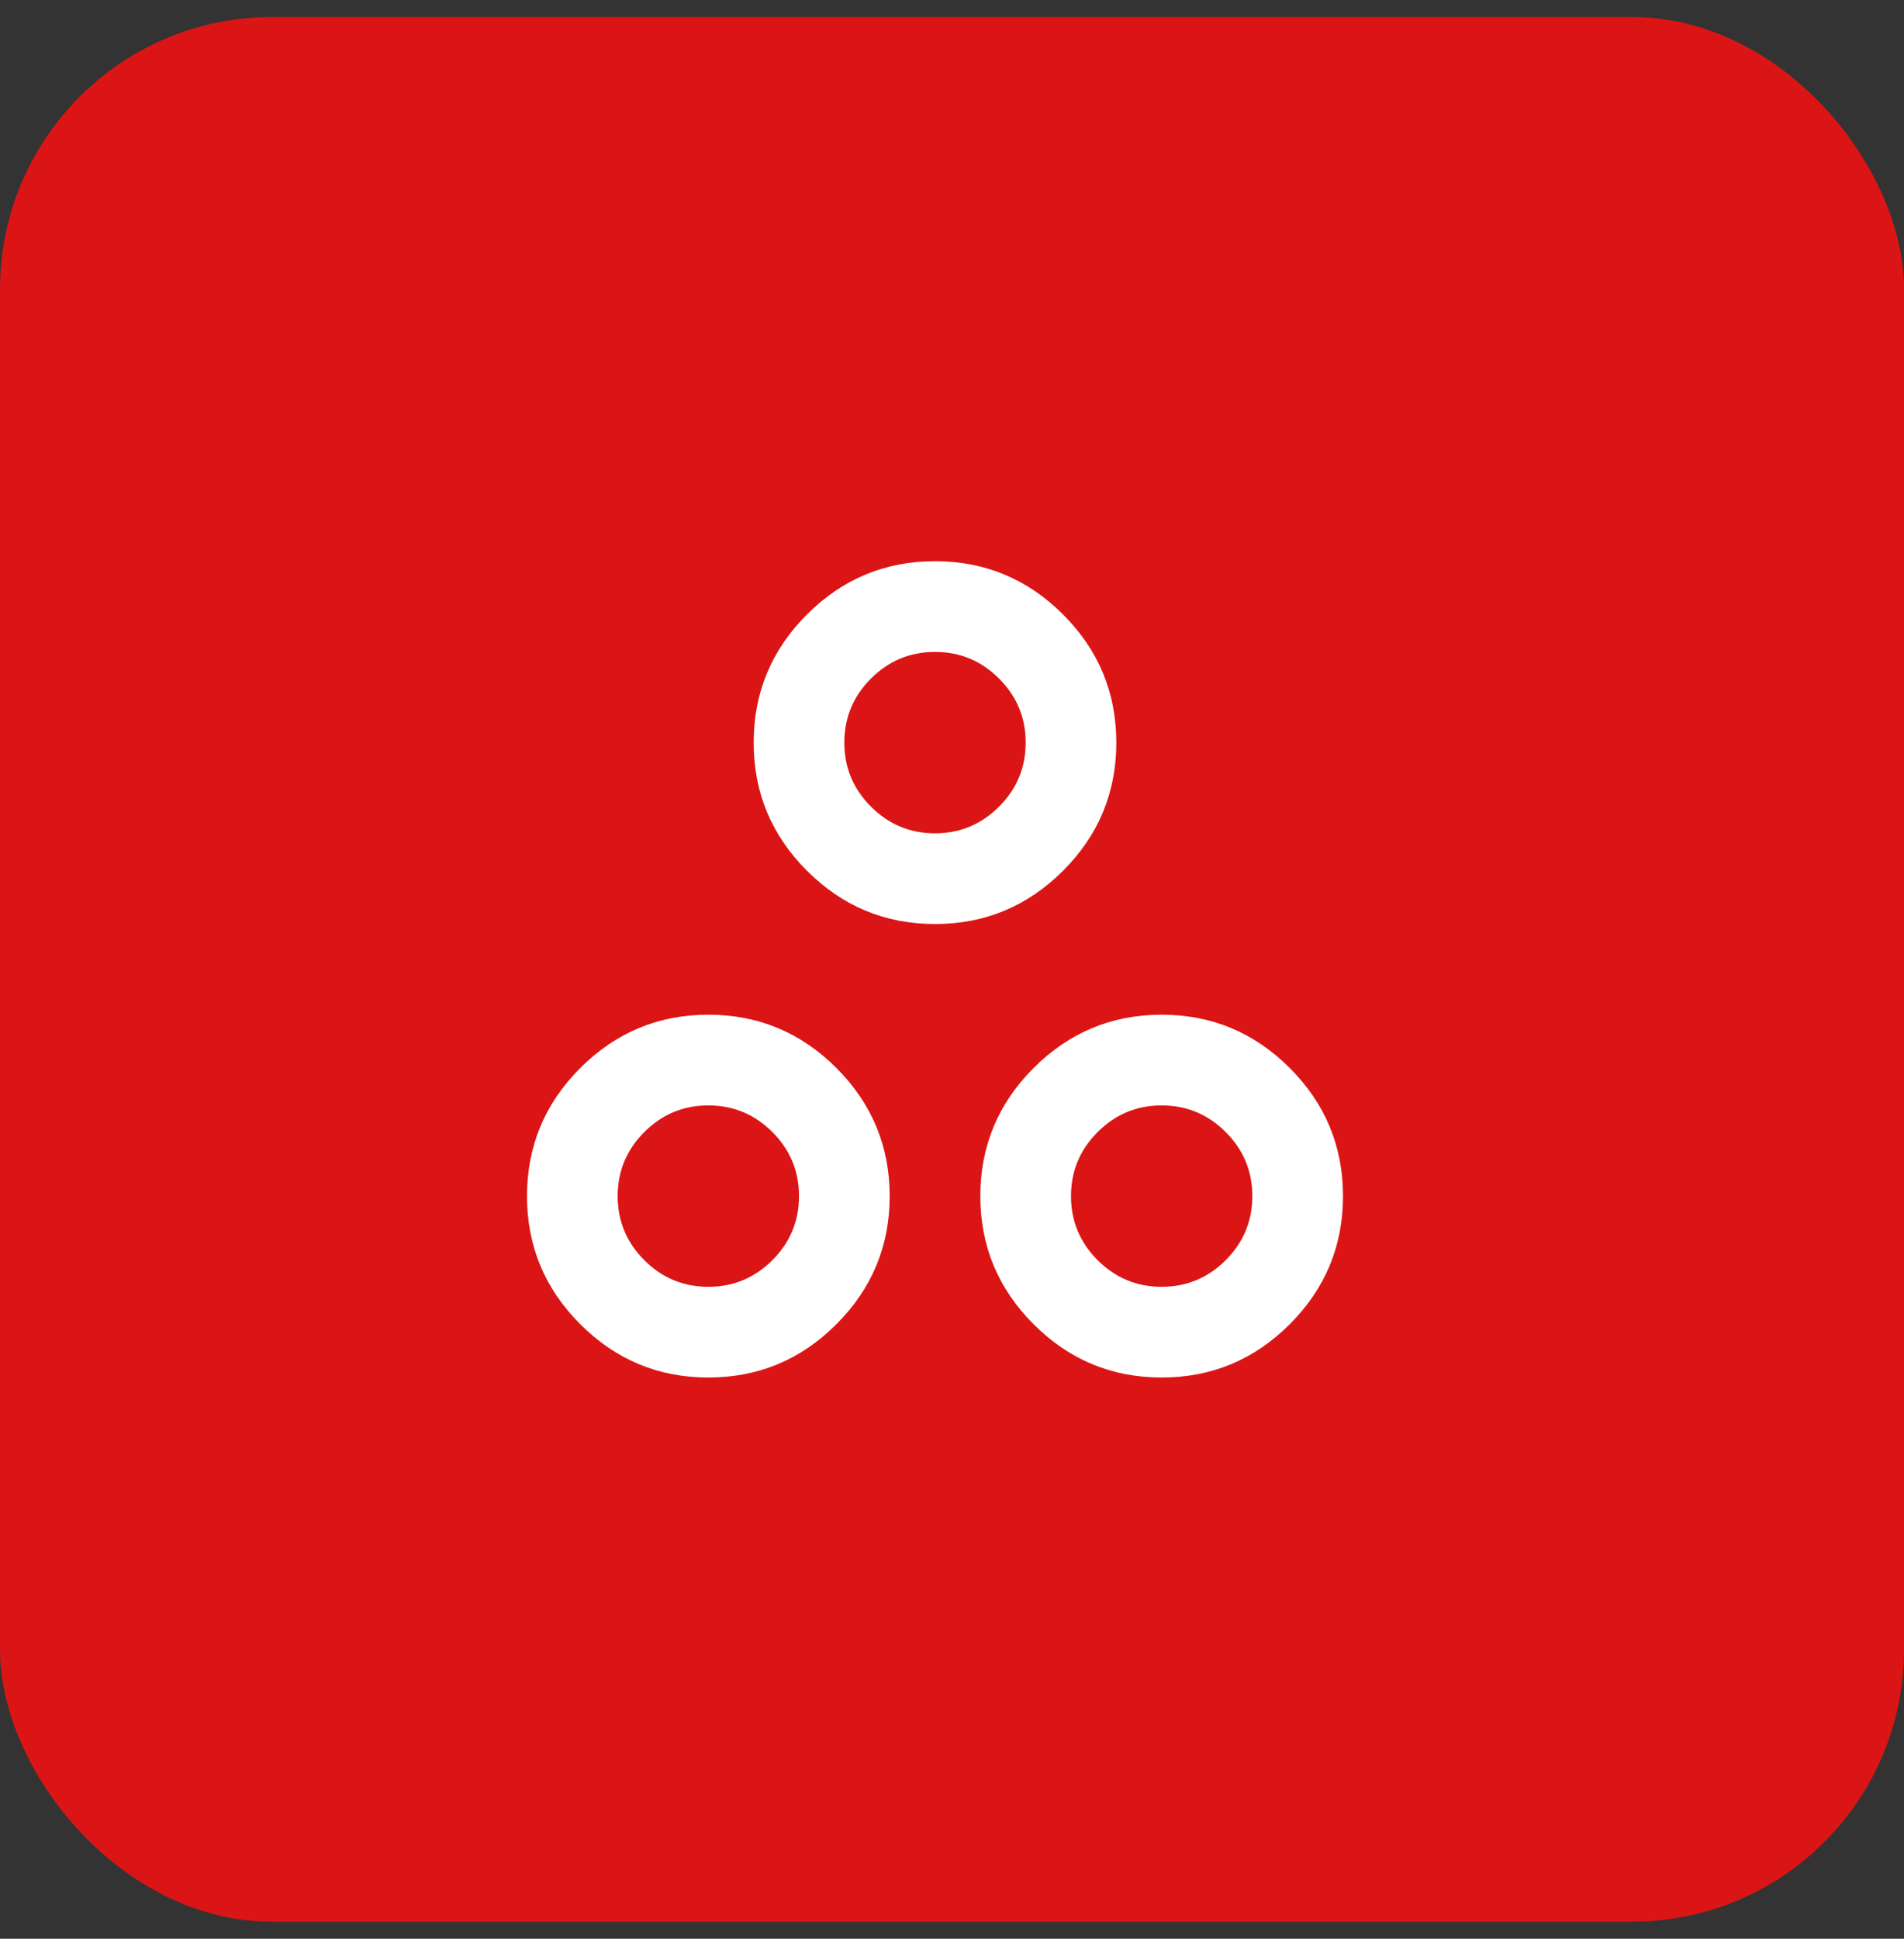
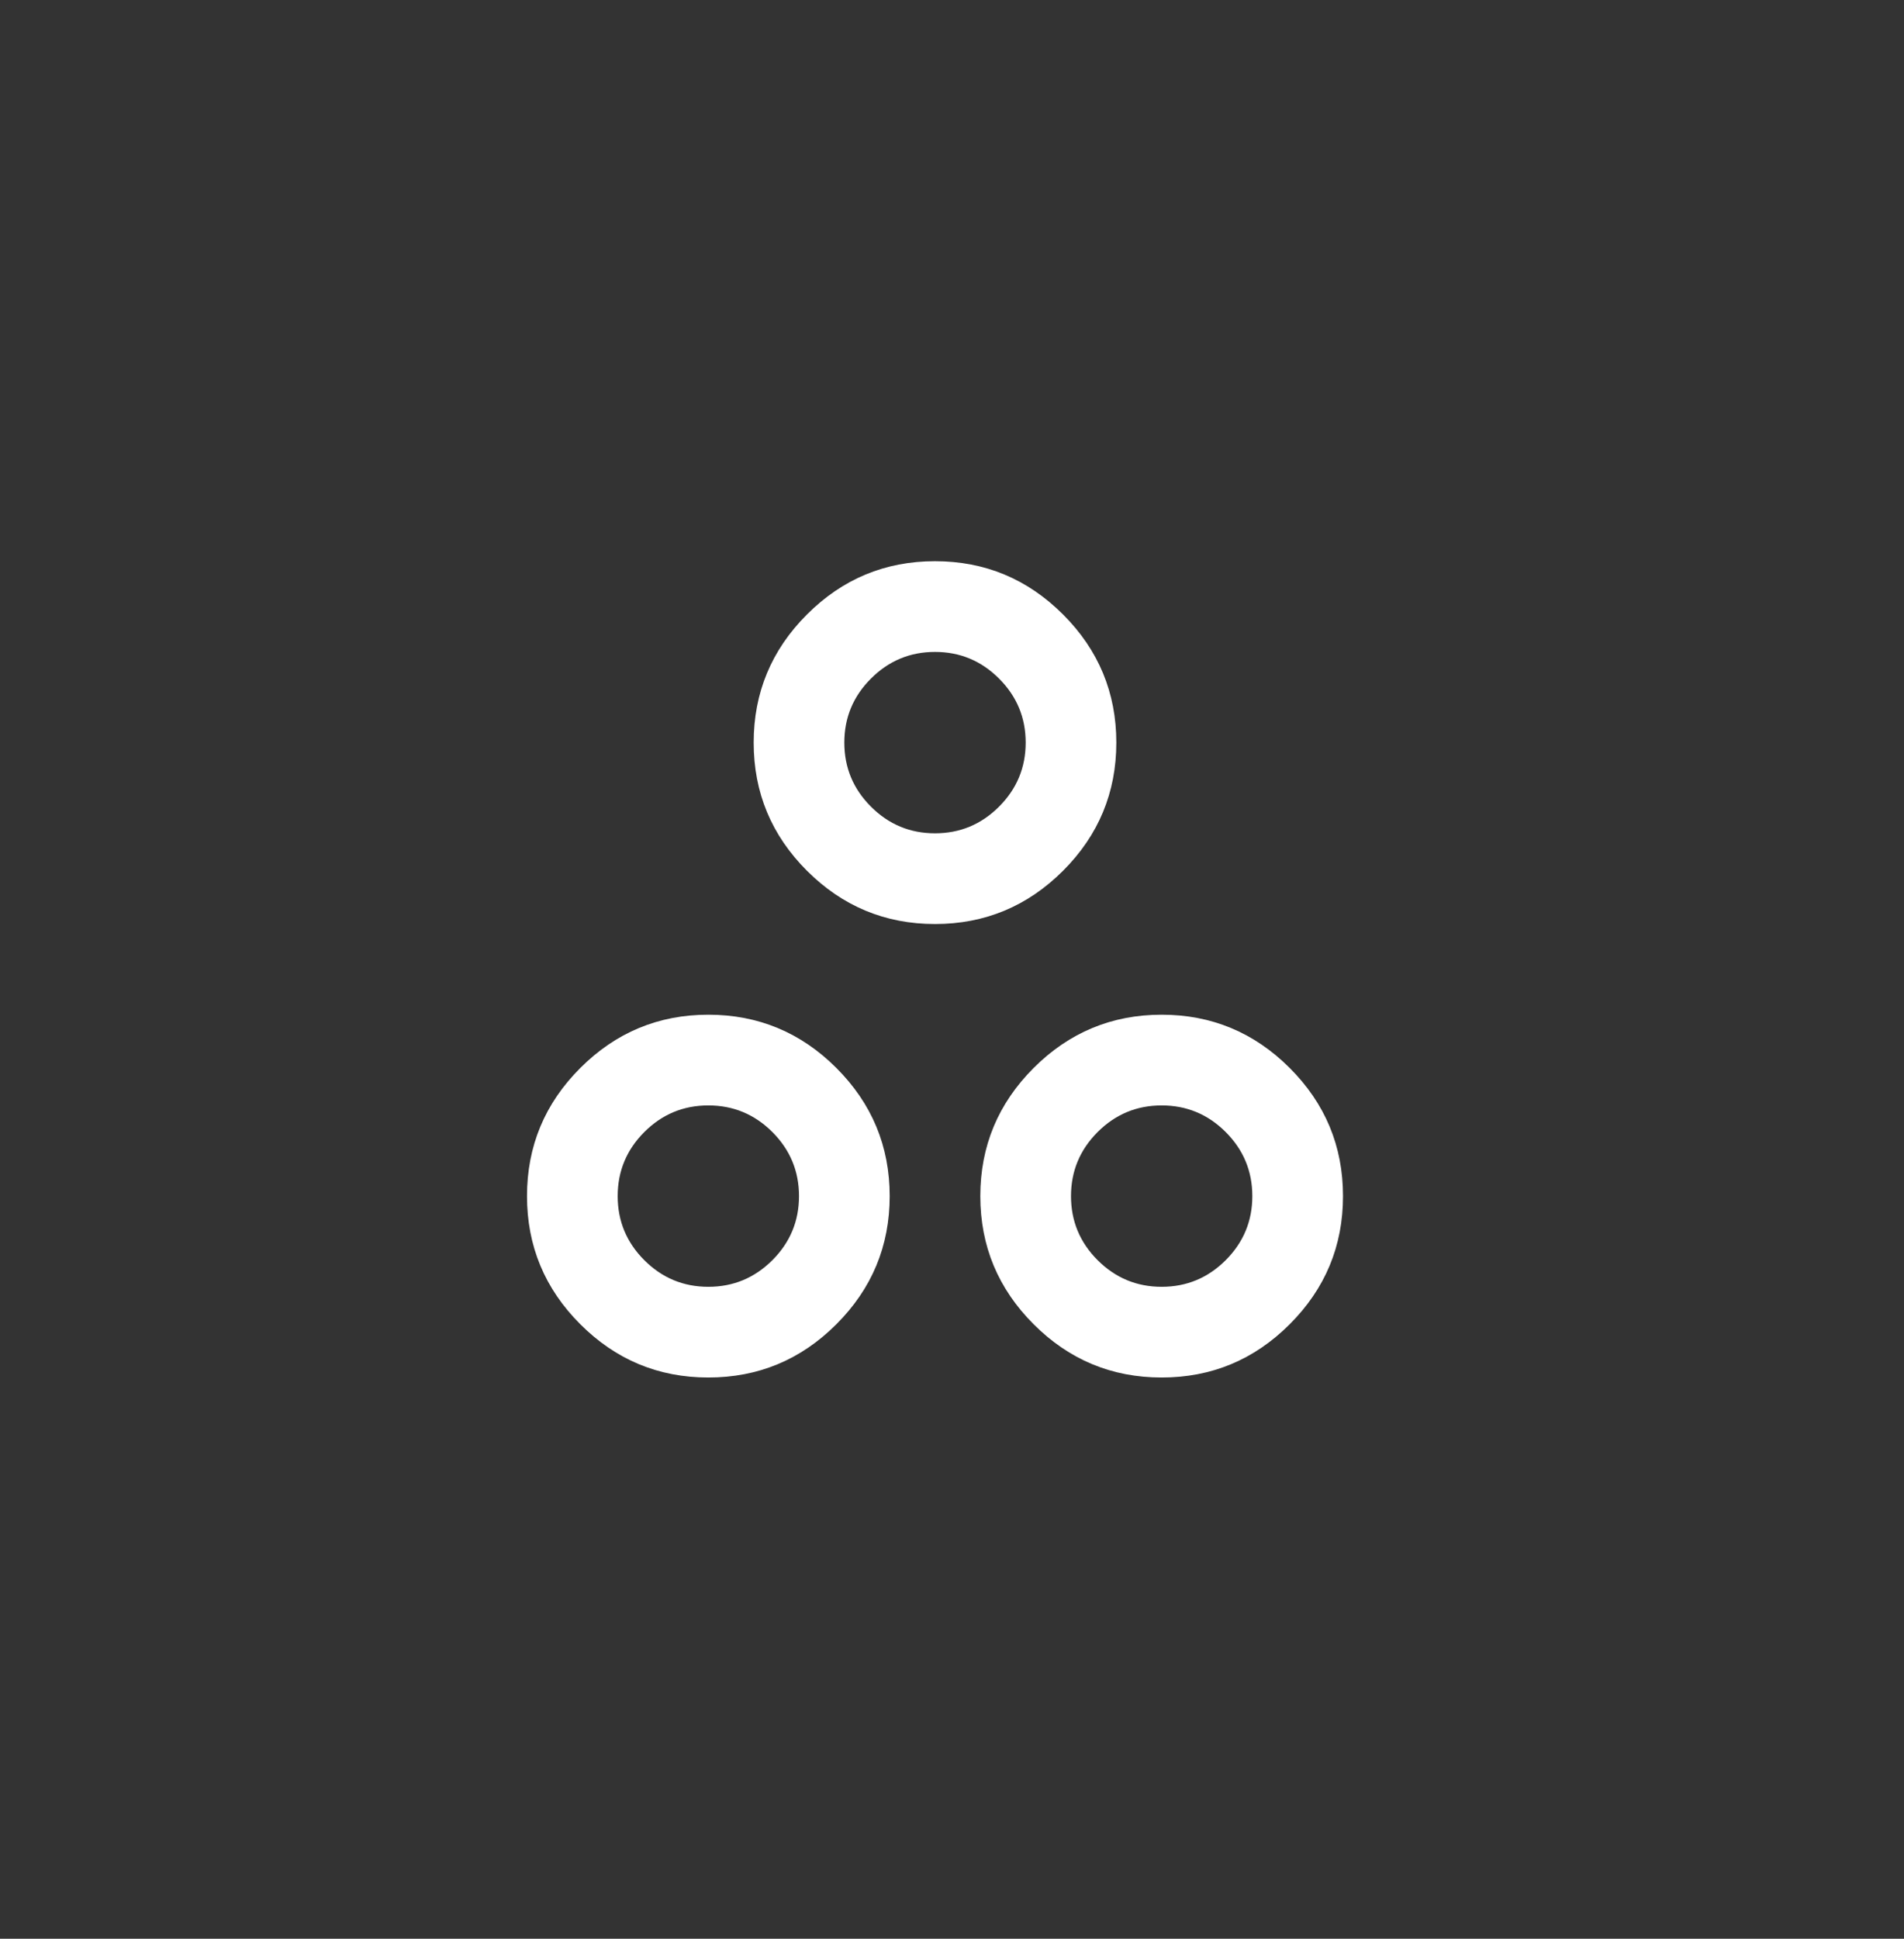
<svg xmlns="http://www.w3.org/2000/svg" width="56" height="57" viewBox="0 0 56 57" fill="none">
  <rect x="0" y="0" width="56" height="57" fill="#333333" stroke="none" />
-   <rect y="0.5" width="56" height="56" rx="8" fill="#DB1515" />
  <path d="M27.5 27.167C26.033 27.167 24.778 26.644 23.733 25.6C22.689 24.556 22.167 23.3 22.167 21.833C22.167 20.367 22.689 19.111 23.733 18.067C24.778 17.022 26.033 16.5 27.5 16.5C28.967 16.5 30.222 17.022 31.267 18.067C32.311 19.111 32.833 20.367 32.833 21.833C32.833 23.3 32.311 24.556 31.267 25.6C30.222 26.644 28.967 27.167 27.5 27.167ZM27.5 24.5C28.233 24.5 28.861 24.239 29.383 23.717C29.906 23.194 30.167 22.567 30.167 21.833C30.167 21.1 29.906 20.472 29.383 19.95C28.861 19.428 28.233 19.167 27.5 19.167C26.767 19.167 26.139 19.428 25.617 19.95C25.094 20.472 24.833 21.1 24.833 21.833C24.833 22.567 25.094 23.194 25.617 23.717C26.139 24.239 26.767 24.5 27.5 24.5ZM20.833 40.5C19.367 40.5 18.111 39.978 17.067 38.933C16.022 37.889 15.5 36.633 15.5 35.167C15.5 33.7 16.022 32.444 17.067 31.4C18.111 30.356 19.367 29.833 20.833 29.833C22.3 29.833 23.556 30.356 24.6 31.4C25.644 32.444 26.167 33.7 26.167 35.167C26.167 36.633 25.644 37.889 24.6 38.933C23.556 39.978 22.3 40.5 20.833 40.5ZM20.833 37.833C21.567 37.833 22.194 37.572 22.717 37.05C23.239 36.528 23.5 35.9 23.5 35.167C23.5 34.433 23.239 33.806 22.717 33.283C22.194 32.761 21.567 32.5 20.833 32.5C20.1 32.5 19.472 32.761 18.95 33.283C18.428 33.806 18.167 34.433 18.167 35.167C18.167 35.9 18.428 36.528 18.95 37.05C19.472 37.572 20.1 37.833 20.833 37.833ZM34.167 40.5C32.7 40.5 31.444 39.978 30.4 38.933C29.356 37.889 28.833 36.633 28.833 35.167C28.833 33.7 29.356 32.444 30.4 31.4C31.444 30.356 32.7 29.833 34.167 29.833C35.633 29.833 36.889 30.356 37.933 31.4C38.978 32.444 39.5 33.7 39.5 35.167C39.5 36.633 38.978 37.889 37.933 38.933C36.889 39.978 35.633 40.5 34.167 40.5ZM34.167 37.833C34.9 37.833 35.528 37.572 36.05 37.05C36.572 36.528 36.833 35.9 36.833 35.167C36.833 34.433 36.572 33.806 36.05 33.283C35.528 32.761 34.9 32.5 34.167 32.5C33.433 32.5 32.806 32.761 32.283 33.283C31.761 33.806 31.5 34.433 31.5 35.167C31.5 35.9 31.761 36.528 32.283 37.05C32.806 37.572 33.433 37.833 34.167 37.833Z" fill="white" />
</svg>